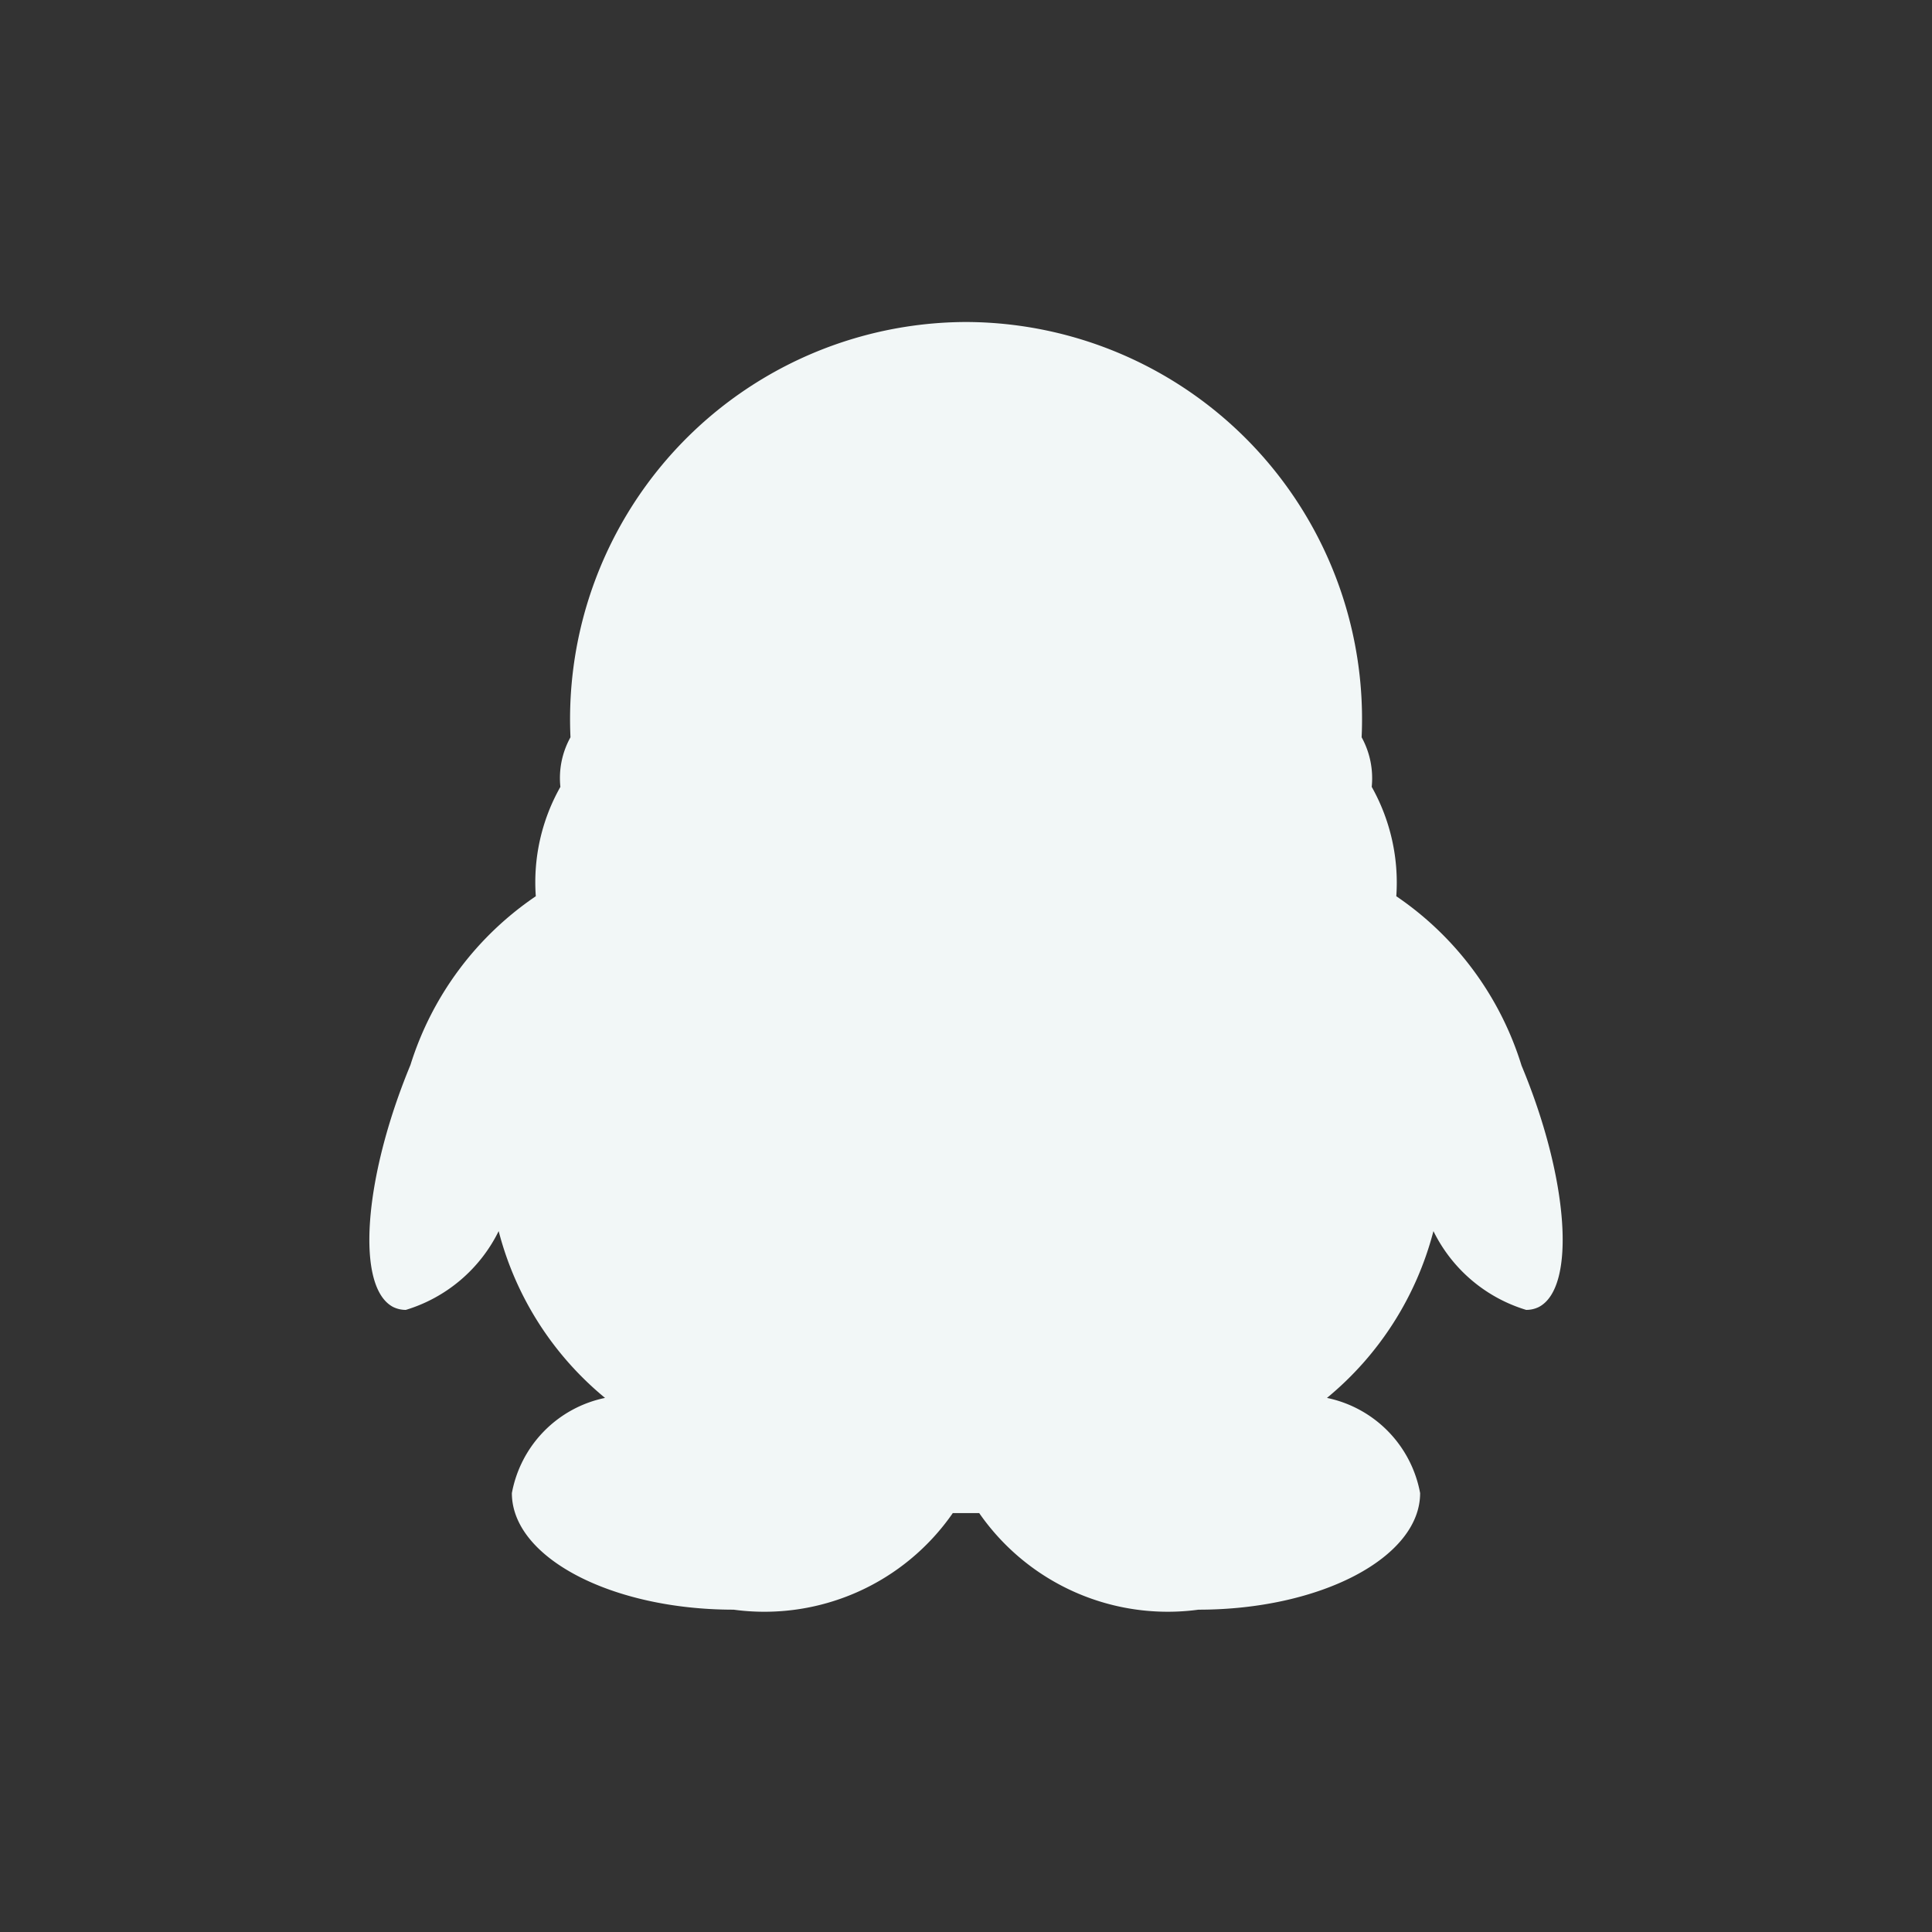
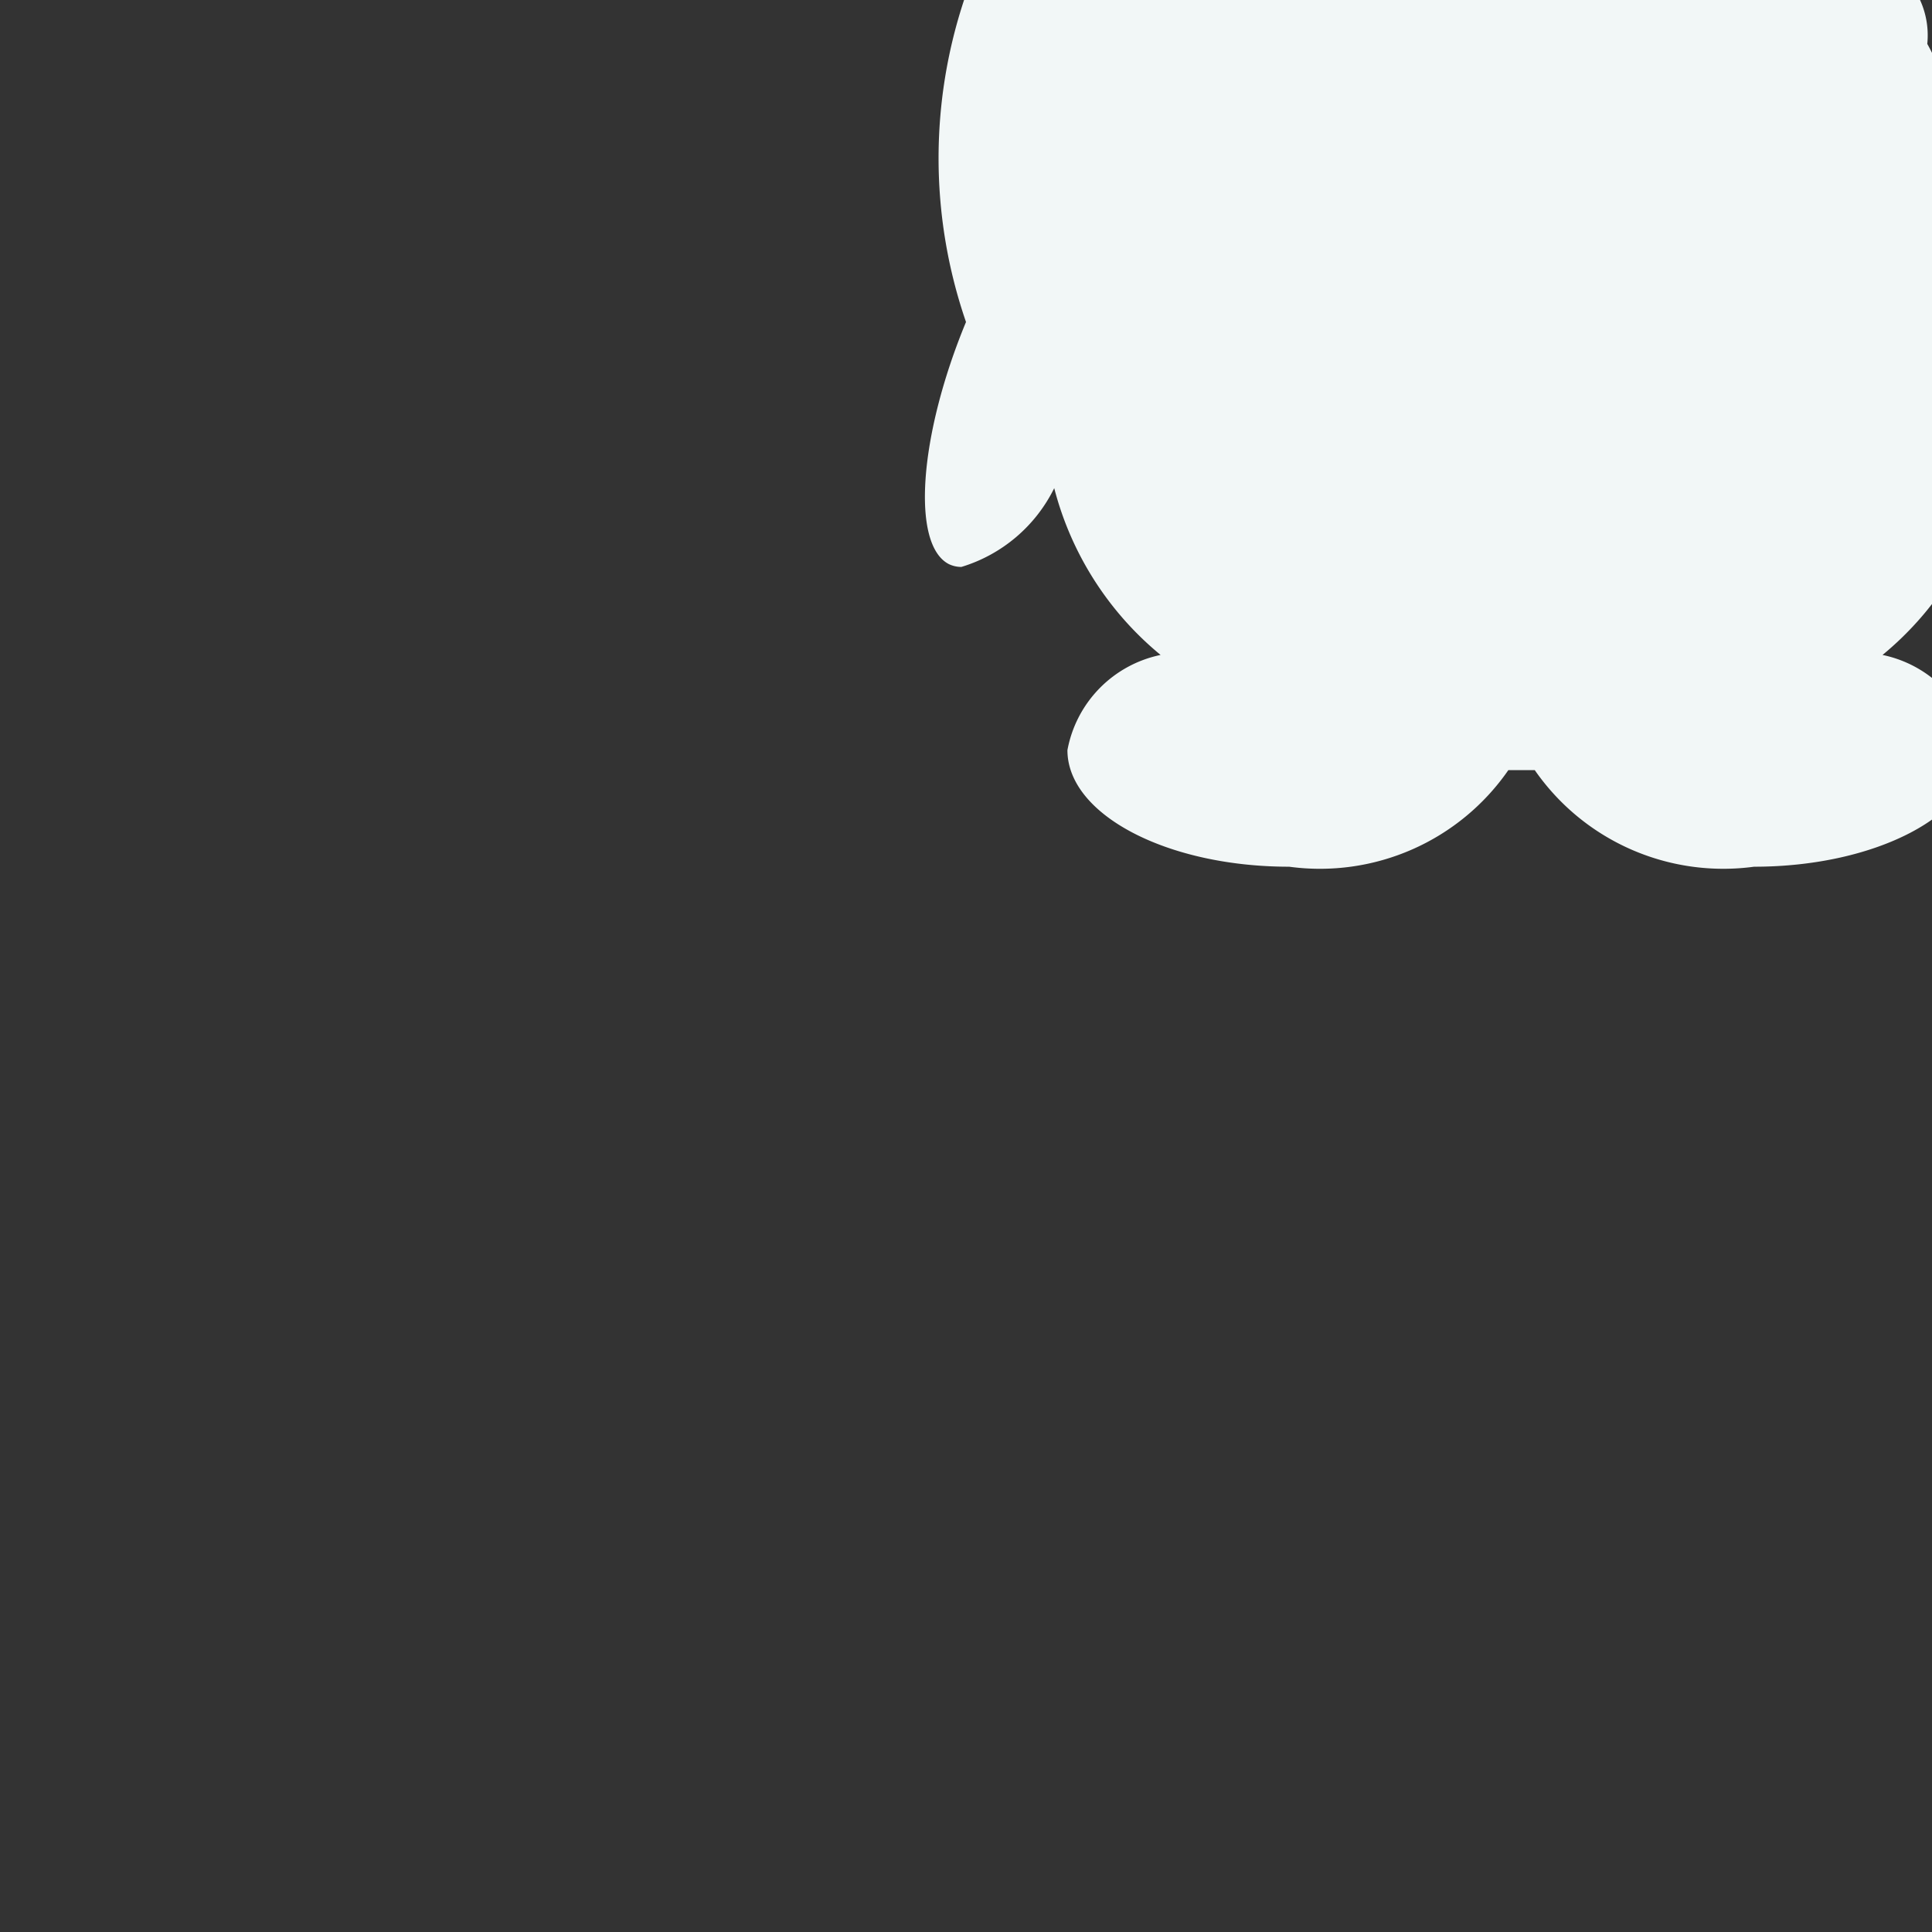
<svg xmlns="http://www.w3.org/2000/svg" width="18" height="18" viewBox="0 0 18 18">
  <rect x="0" y="0" width="18" height="18" fill="#333333" stroke="none" />
  <defs>
    <style>
      .cls-1 {
        fill: #f2f7f7;
        fill-rule: evenodd;
      }
    </style>
  </defs>
-   <path id="形状_24" data-name="形状 24" class="cls-1" d="M531,374.531a3.7,3.7,0,0,0-3.685,3.869,0.783,0.783,0,0,0-.094.462,1.805,1.805,0,0,0-.229,1.019,2.967,2.967,0,0,0-1.168,1.572c-0.44,1.062-.511,2.076-0.159,2.256a0.27,0.27,0,0,0,.116.026,1.425,1.425,0,0,0,.865-0.734,2.977,2.977,0,0,0,.991,1.554,1.112,1.112,0,0,0-.868.887c0,0.6.927,1.086,2.066,1.086a2.135,2.135,0,0,0,2.042-.9h0.246a2.138,2.138,0,0,0,2.043.9c1.138,0,2.065-.486,2.065-1.086a1.112,1.112,0,0,0-.868-0.887,2.985,2.985,0,0,0,.992-1.554,1.421,1.421,0,0,0,.864.734,0.266,0.266,0,0,0,.116-0.026c0.352-.18.282-1.194-0.159-2.25a2.962,2.962,0,0,0-1.167-1.578,1.822,1.822,0,0,0-.229-1.019,0.792,0.792,0,0,0-.094-0.462A3.7,3.7,0,0,0,531,374.531" transform="translate(-522 -371.531)" />
+   <path id="形状_24" data-name="形状 24" class="cls-1" d="M531,374.531c-0.44,1.062-.511,2.076-0.159,2.256a0.27,0.27,0,0,0,.116.026,1.425,1.425,0,0,0,.865-0.734,2.977,2.977,0,0,0,.991,1.554,1.112,1.112,0,0,0-.868.887c0,0.6.927,1.086,2.066,1.086a2.135,2.135,0,0,0,2.042-.9h0.246a2.138,2.138,0,0,0,2.043.9c1.138,0,2.065-.486,2.065-1.086a1.112,1.112,0,0,0-.868-0.887,2.985,2.985,0,0,0,.992-1.554,1.421,1.421,0,0,0,.864.734,0.266,0.266,0,0,0,.116-0.026c0.352-.18.282-1.194-0.159-2.25a2.962,2.962,0,0,0-1.167-1.578,1.822,1.822,0,0,0-.229-1.019,0.792,0.792,0,0,0-.094-0.462A3.7,3.7,0,0,0,531,374.531" transform="translate(-522 -371.531)" />
</svg>